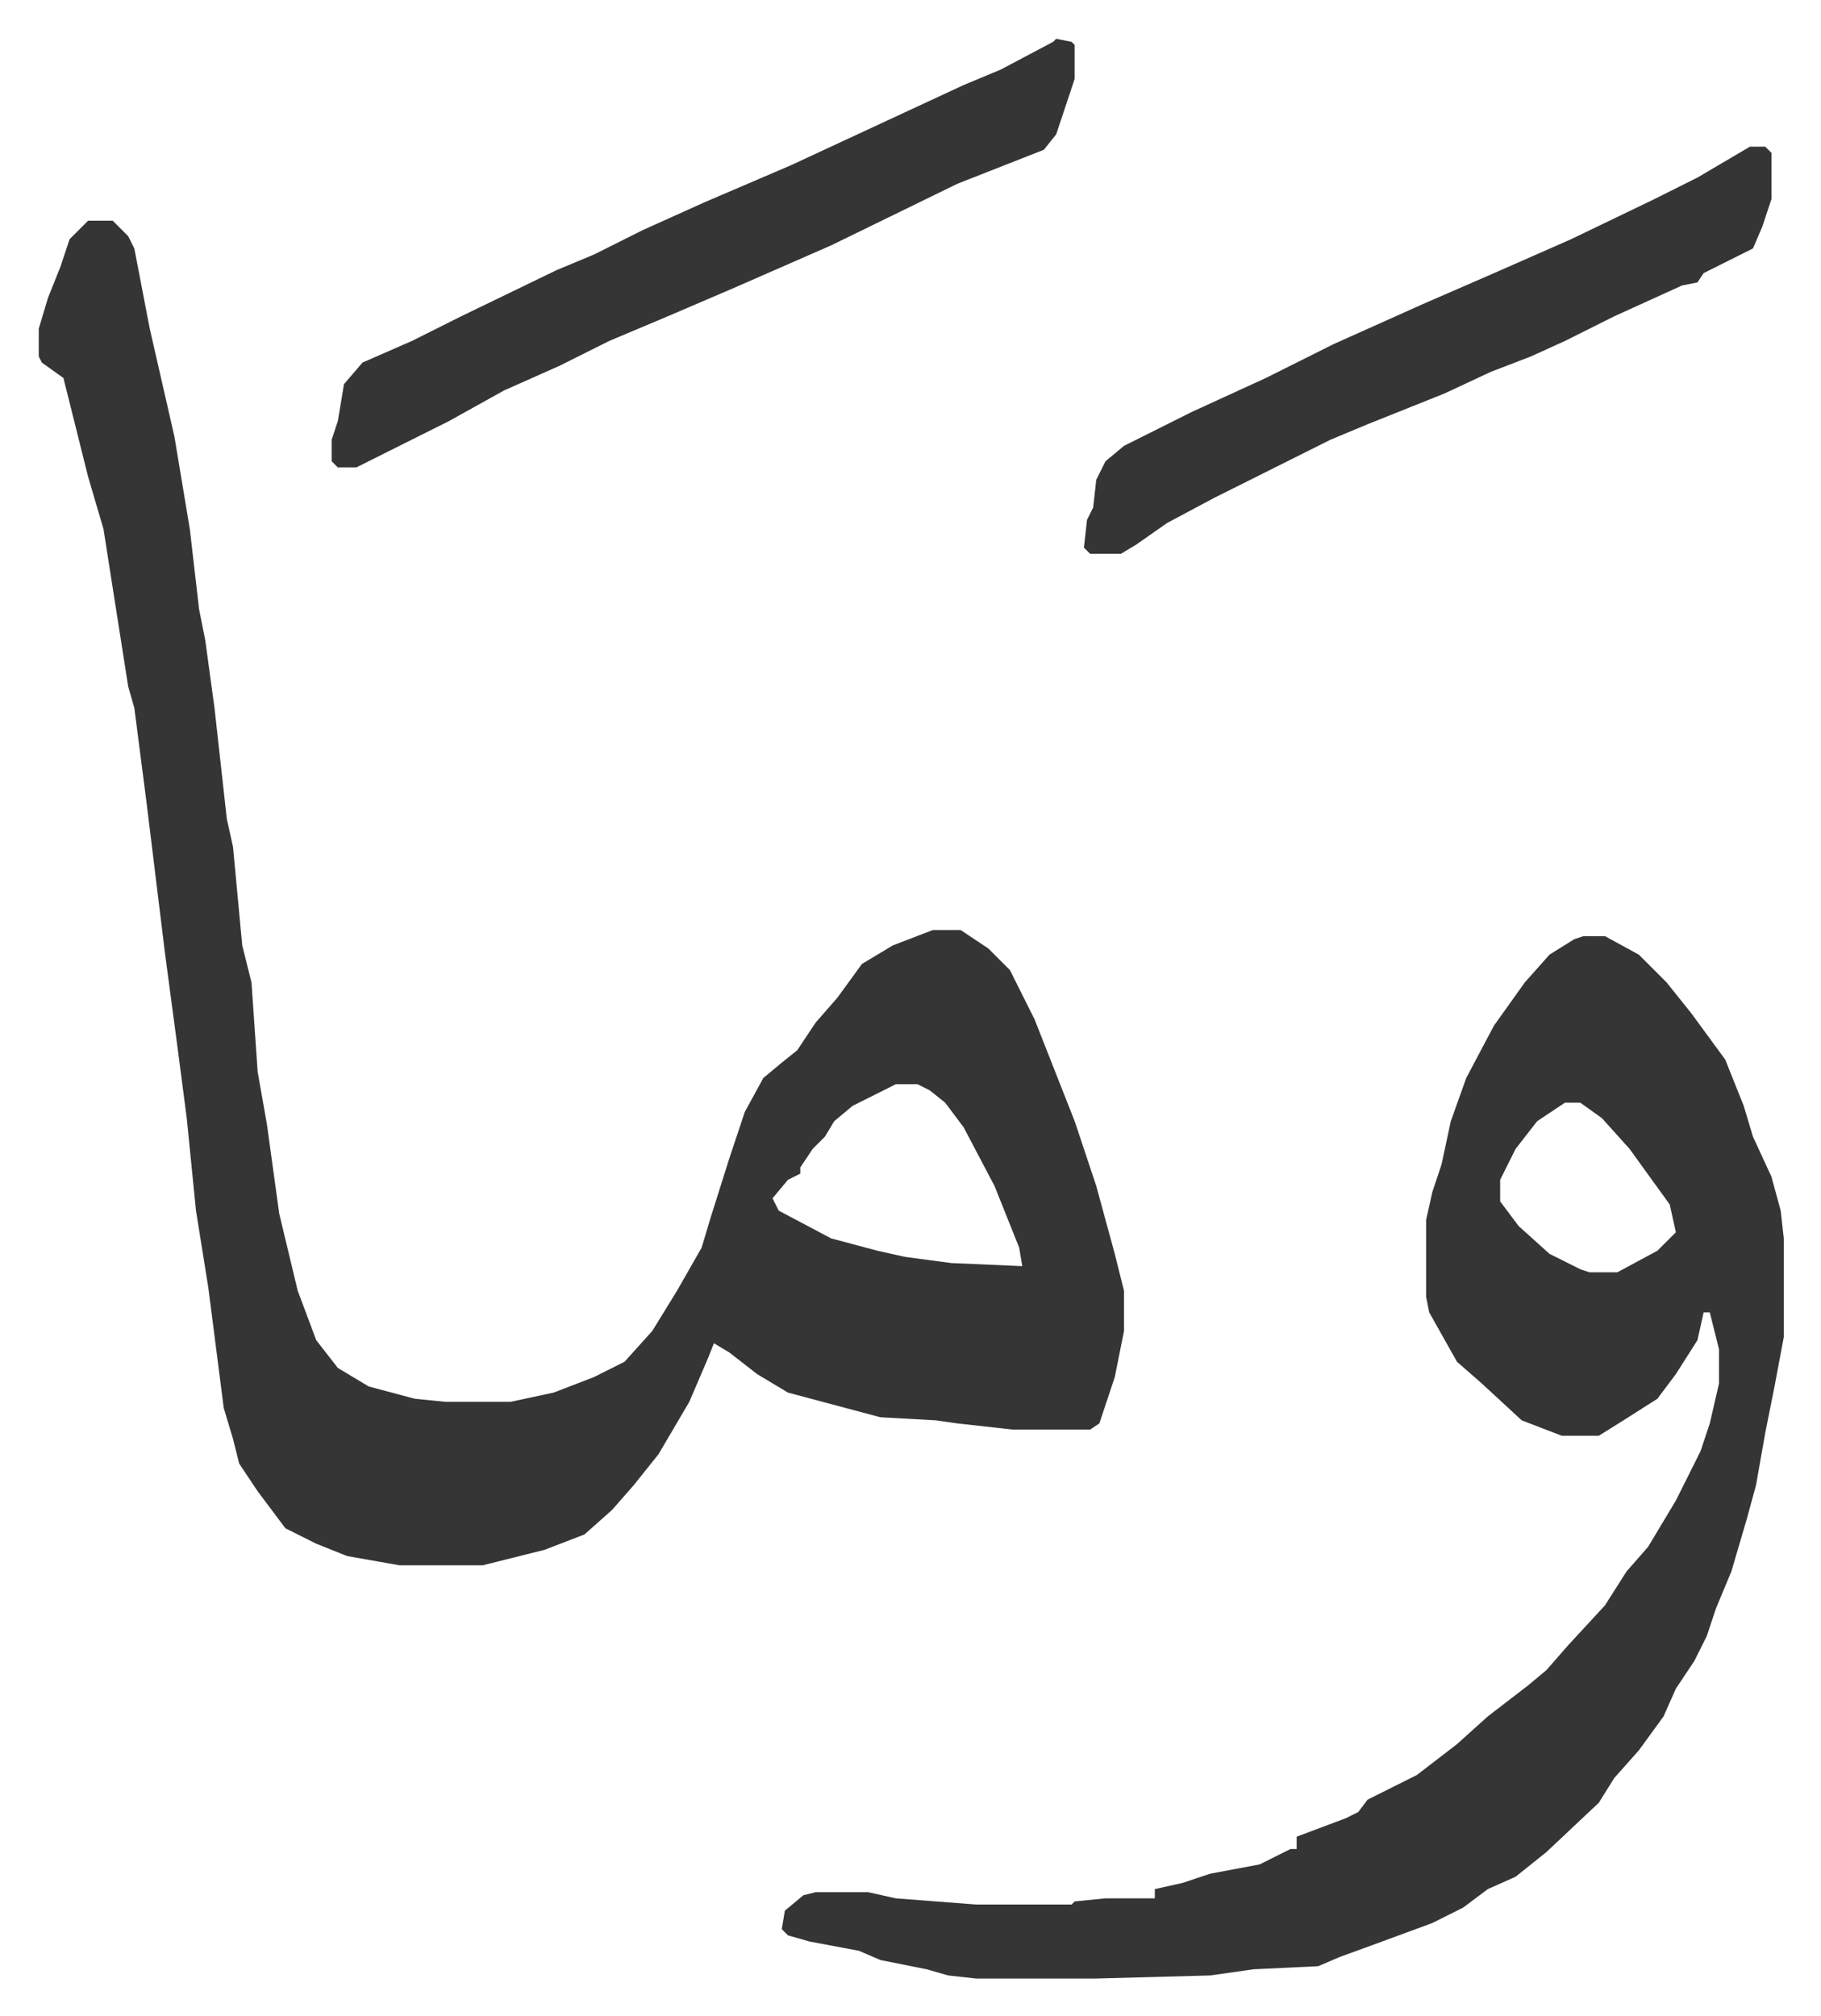
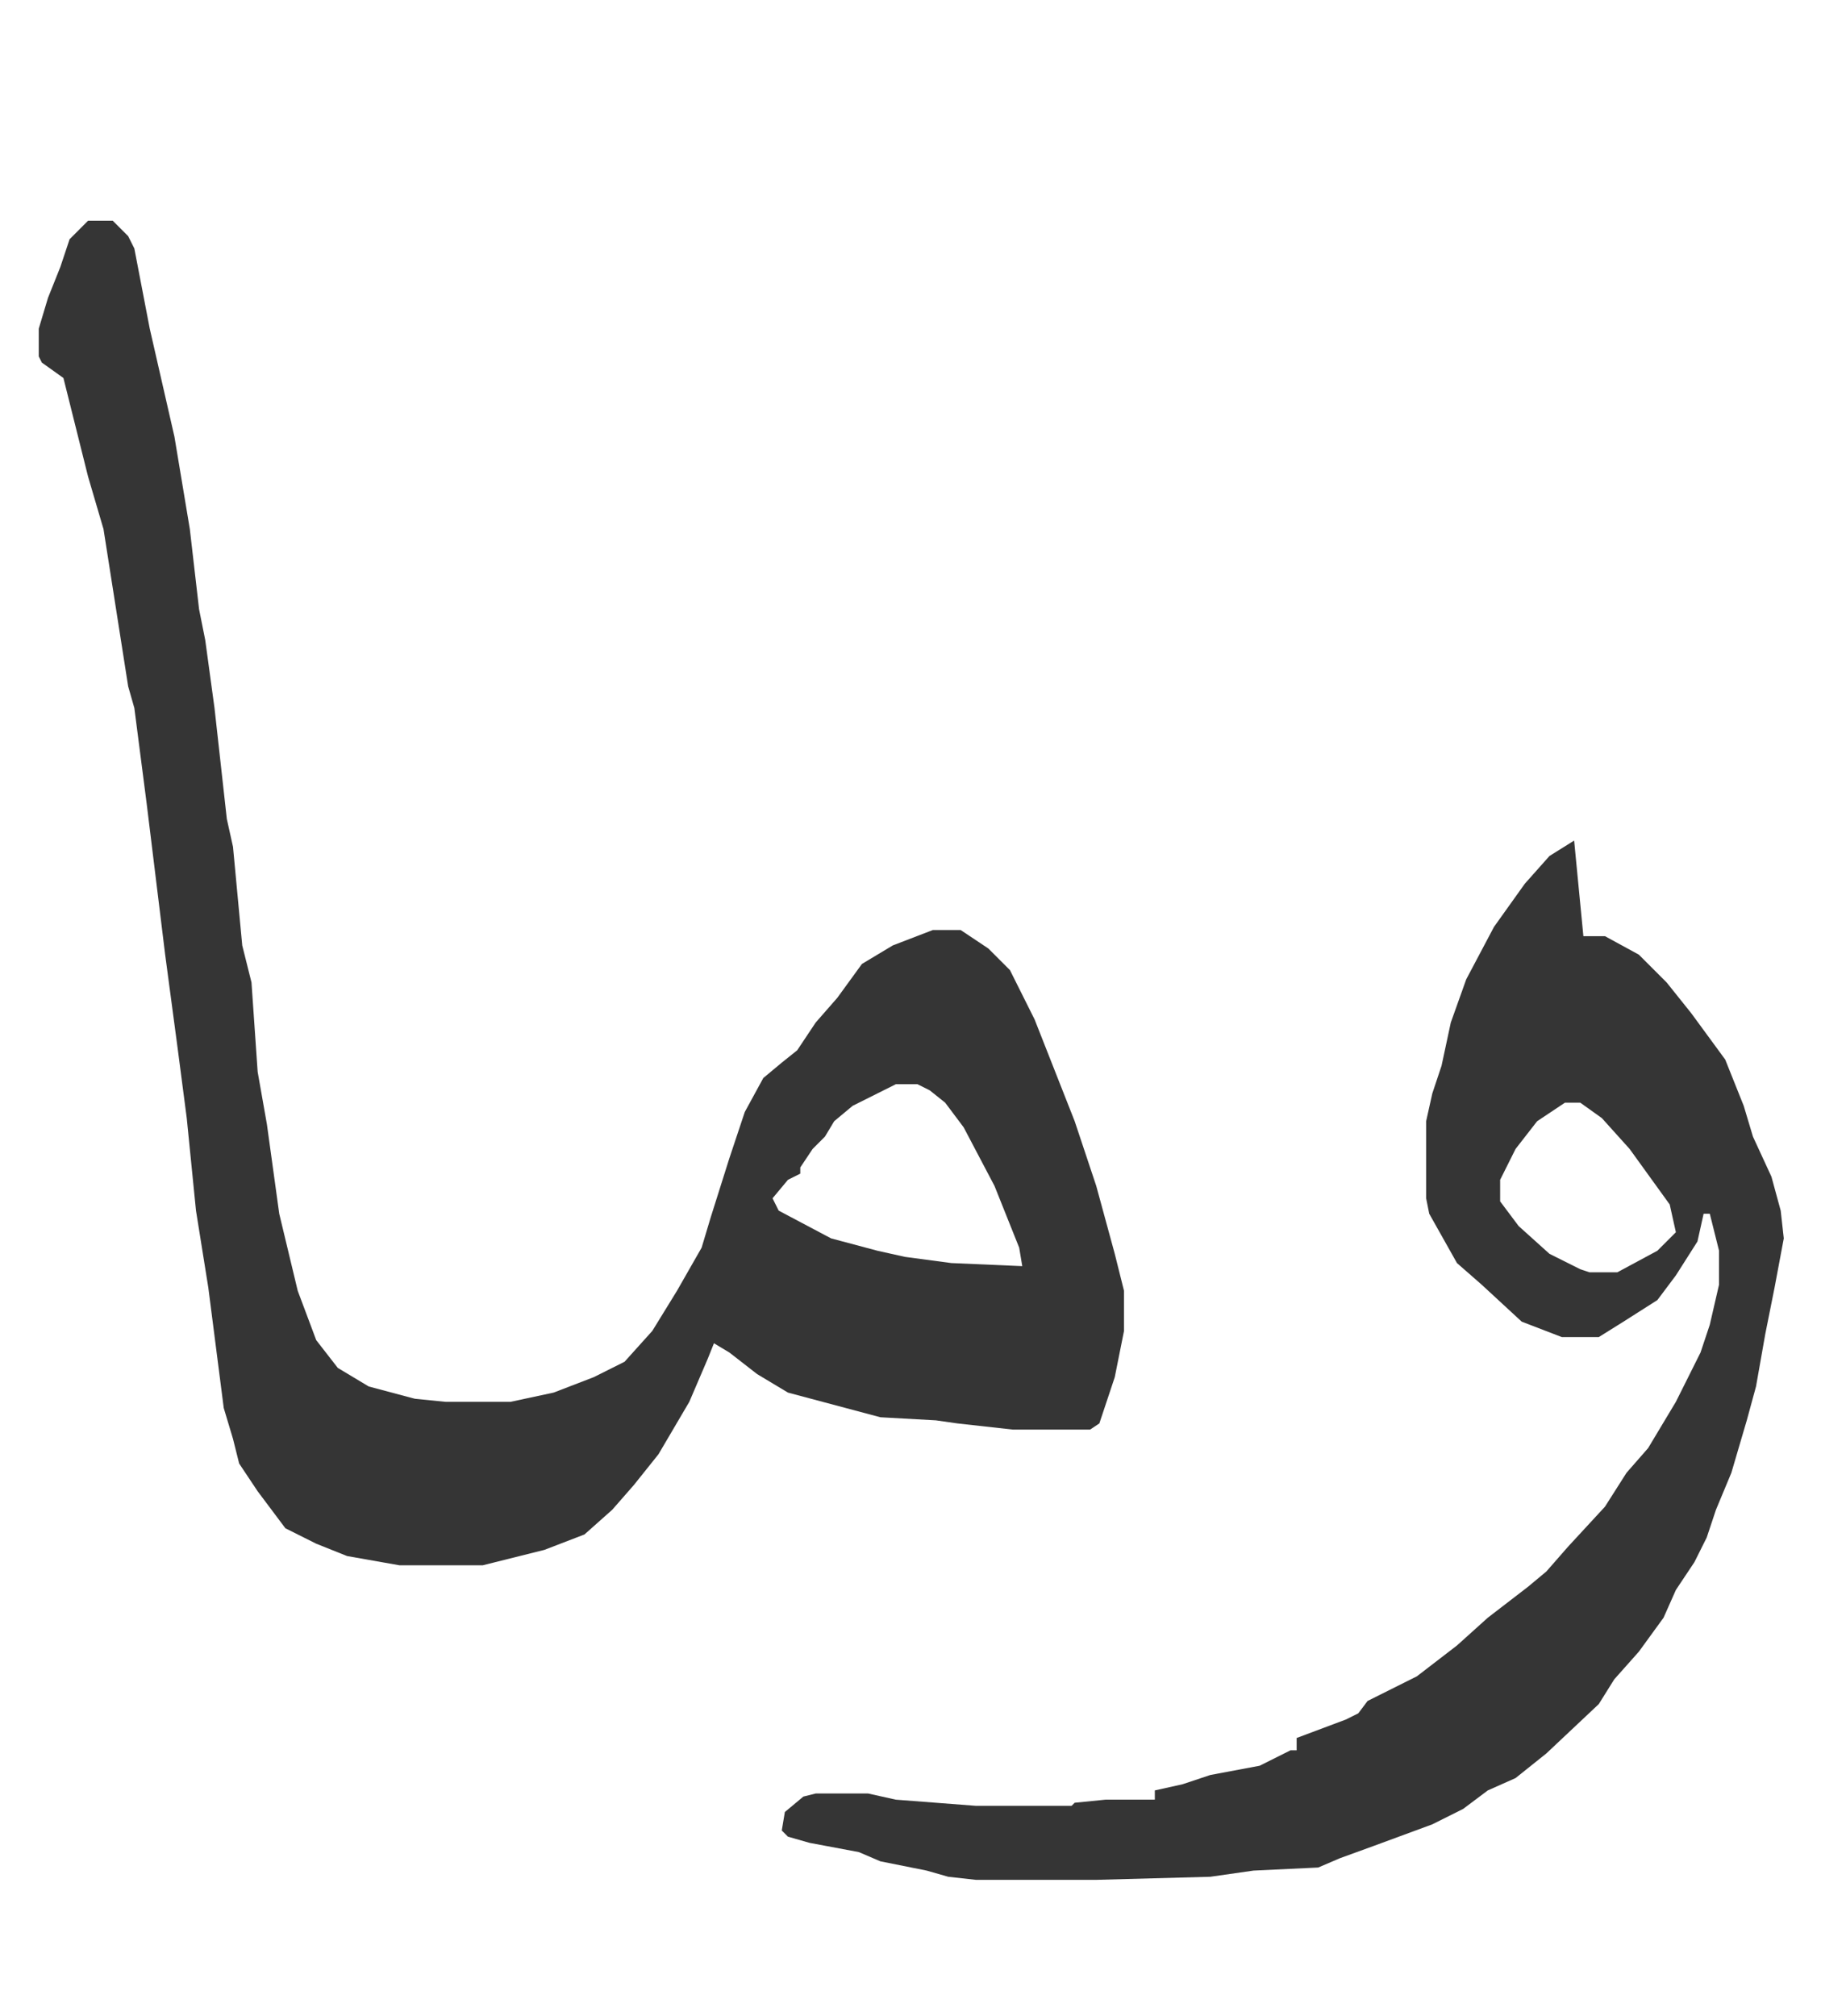
<svg xmlns="http://www.w3.org/2000/svg" role="img" viewBox="-12.57 486.43 590.64 653.64">
-   <path fill="#353535" id="rule_normal" d="M16 558h8l5 5 2 4 5 26 8 35 5 30 3 26 2 10 3 22 4 36 2 9 3 32 3 12 2 29 3 17 4 29 6 25 6 16 7 9 10 6 15 4 10 1h21l14-3 13-5 10-5 9-10 8-13 8-14 3-10 6-19 5-15 6-11 6-5 5-4 6-9 7-8 8-11 10-6 13-5h9l9 6 7 7 8 16 13 33 7 21 6 22 3 12v13l-3 15-5 15-3 2h-25l-18-2-7-1-18-1-15-4-15-4-10-6-9-7-5-3-2 5-6 14-10 17-8 10-7 8-9 8-13 5-20 5h-27l-17-3-10-4-10-5-9-12-6-9-2-8-3-10-5-39-4-25-3-30-3-23-4-30-6-49-4-31-2-7-8-51-5-17-8-32-7-5-1-2v-9l3-10 4-10 3-9zm262 280l-14 7-6 5-3 5-4 4-4 6v2l-4 2-5 6 2 4 17 9 15 4 9 2 15 2 23 1-1-6-8-20-10-19-6-8-5-4-4-2zm223-48h7l11 6 9 9 8 10 11 15 6 15 3 10 6 13 3 11 1 9v32l-3 16-3 15-3 17-3 11-5 17-5 12-3 9-4 8-6 9-4 9-8 11-8 9-5 8-17 16-10 8-9 4-8 6-10 5-19 7-11 4-7 3-21 1-14 2-37 1h-39l-9-1-7-2-15-3-7-3-16-3-7-2-2-2 1-6 6-5 4-1h17l9 2 26 2h31l1-1 10-1h16v-3l9-2 9-3 16-3 10-5h2v-4l16-6 4-2 3-4 16-8 13-10 10-9 13-10 6-5 7-8 12-13 7-11 7-8 9-15 8-16 3-9 3-13v-11l-3-12h-2l-2 9-7 11-6 8-11 7-8 5h-12l-13-5-13-12-8-7-9-16-1-5v-25l2-9 3-9 3-14 5-14 9-17 10-14 8-9 8-5zm-6 54l-9 6-7 9-5 10v7l6 8 10 9 10 5 3 1h9l13-7 6-6-2-9-13-18-9-10-7-5z" />
-   <path fill="#353535" id="rule_normal" d="M330 499l5 1 1 1v11l-6 18-4 5-28 11-41 20-32 14-21 9-19 8-16 8-18 8-18 10-30 15h-6l-2-2v-7l2-6 2-12 6-7 16-7 16-8 31-15 12-5 16-8 20-9 28-12 28-13 28-13 12-5 17-9zm225 35h5l2 2v15l-3 9-3 7-10 5-6 3-2 3-5 1-22 10-16 8-11 5-13 5-15 7-25 10-12 5-22 11-16 8-15 8-10 7-5 3h-10l-2-2 1-9 2-4 1-9 3-6 6-5 22-11 24-11 22-11 29-13 23-10 25-11 27-13 14-7z" />
+   <path fill="#353535" id="rule_normal" d="M16 558h8l5 5 2 4 5 26 8 35 5 30 3 26 2 10 3 22 4 36 2 9 3 32 3 12 2 29 3 17 4 29 6 25 6 16 7 9 10 6 15 4 10 1h21l14-3 13-5 10-5 9-10 8-13 8-14 3-10 6-19 5-15 6-11 6-5 5-4 6-9 7-8 8-11 10-6 13-5h9l9 6 7 7 8 16 13 33 7 21 6 22 3 12v13l-3 15-5 15-3 2h-25l-18-2-7-1-18-1-15-4-15-4-10-6-9-7-5-3-2 5-6 14-10 17-8 10-7 8-9 8-13 5-20 5h-27l-17-3-10-4-10-5-9-12-6-9-2-8-3-10-5-39-4-25-3-30-3-23-4-30-6-49-4-31-2-7-8-51-5-17-8-32-7-5-1-2v-9l3-10 4-10 3-9zm262 280l-14 7-6 5-3 5-4 4-4 6v2l-4 2-5 6 2 4 17 9 15 4 9 2 15 2 23 1-1-6-8-20-10-19-6-8-5-4-4-2zm223-48h7l11 6 9 9 8 10 11 15 6 15 3 10 6 13 3 11 1 9l-3 16-3 15-3 17-3 11-5 17-5 12-3 9-4 8-6 9-4 9-8 11-8 9-5 8-17 16-10 8-9 4-8 6-10 5-19 7-11 4-7 3-21 1-14 2-37 1h-39l-9-1-7-2-15-3-7-3-16-3-7-2-2-2 1-6 6-5 4-1h17l9 2 26 2h31l1-1 10-1h16v-3l9-2 9-3 16-3 10-5h2v-4l16-6 4-2 3-4 16-8 13-10 10-9 13-10 6-5 7-8 12-13 7-11 7-8 9-15 8-16 3-9 3-13v-11l-3-12h-2l-2 9-7 11-6 8-11 7-8 5h-12l-13-5-13-12-8-7-9-16-1-5v-25l2-9 3-9 3-14 5-14 9-17 10-14 8-9 8-5zm-6 54l-9 6-7 9-5 10v7l6 8 10 9 10 5 3 1h9l13-7 6-6-2-9-13-18-9-10-7-5z" />
</svg>